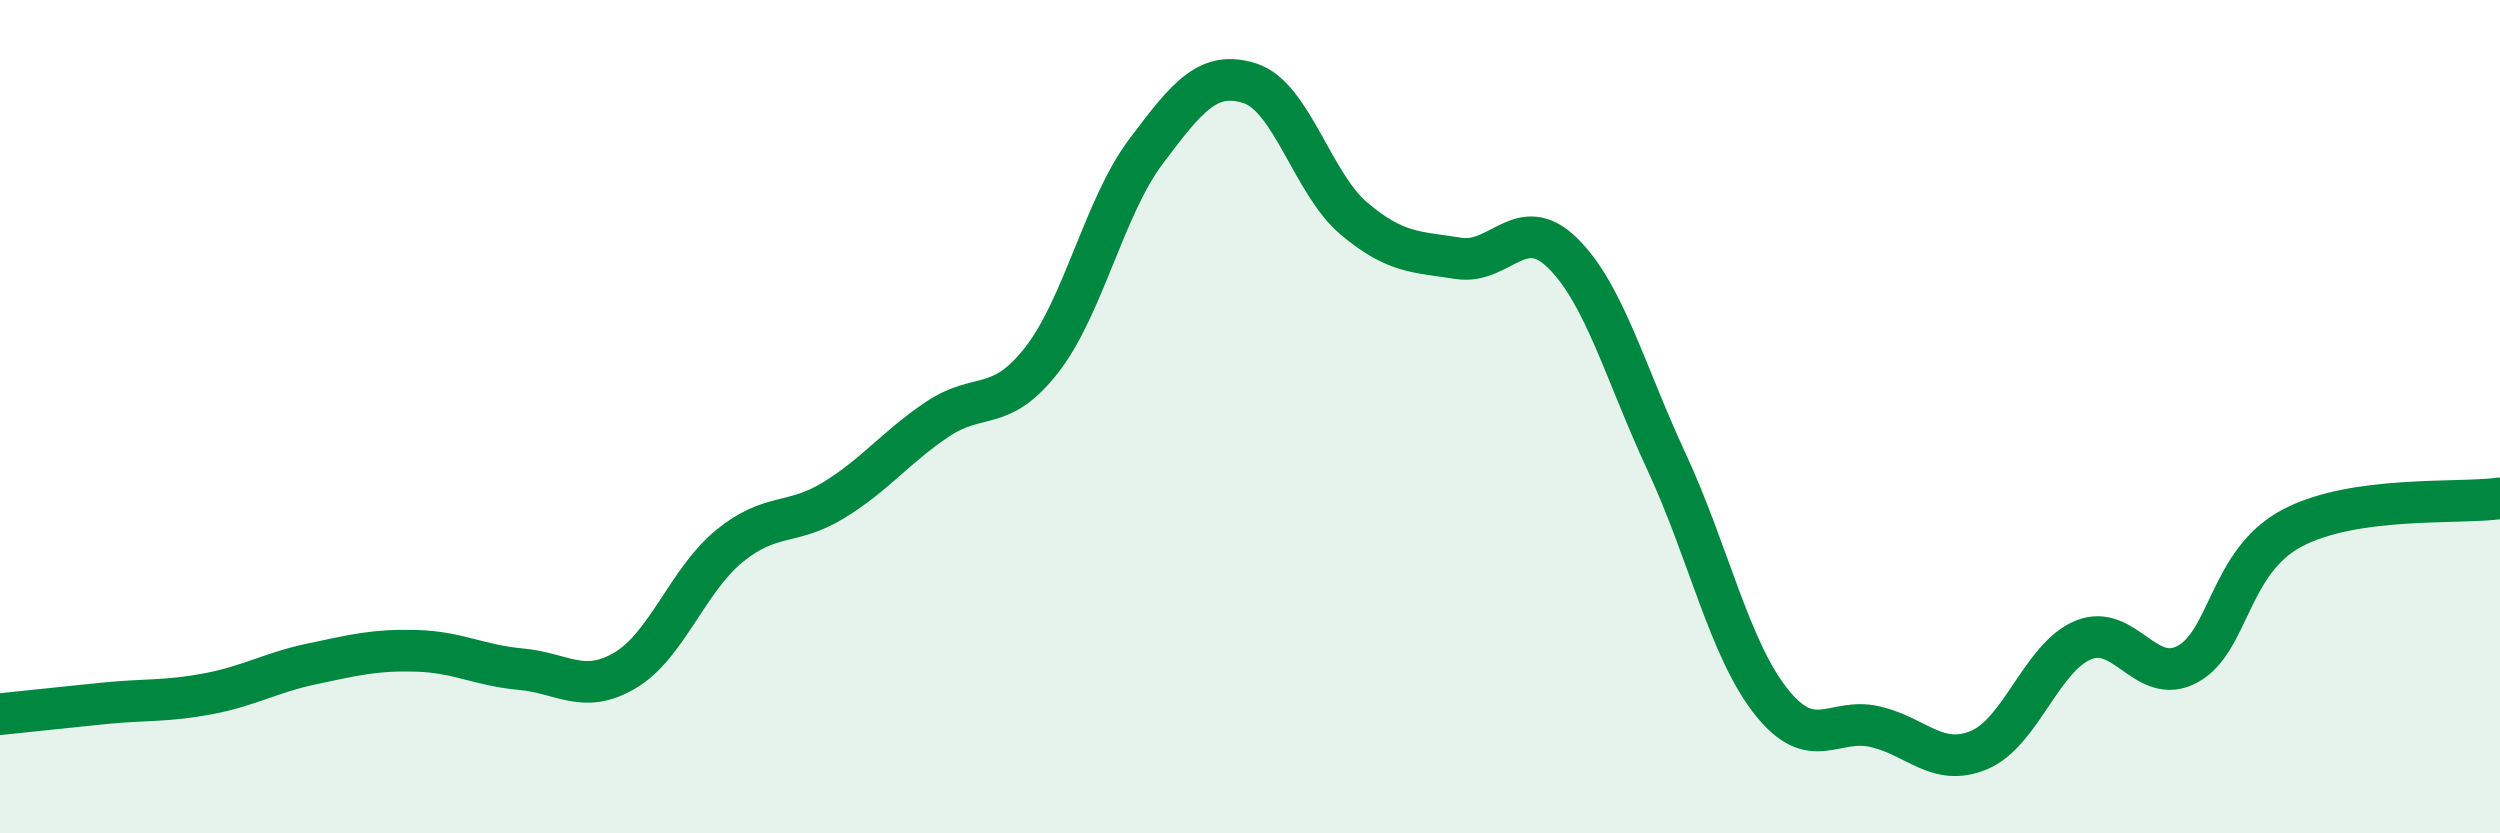
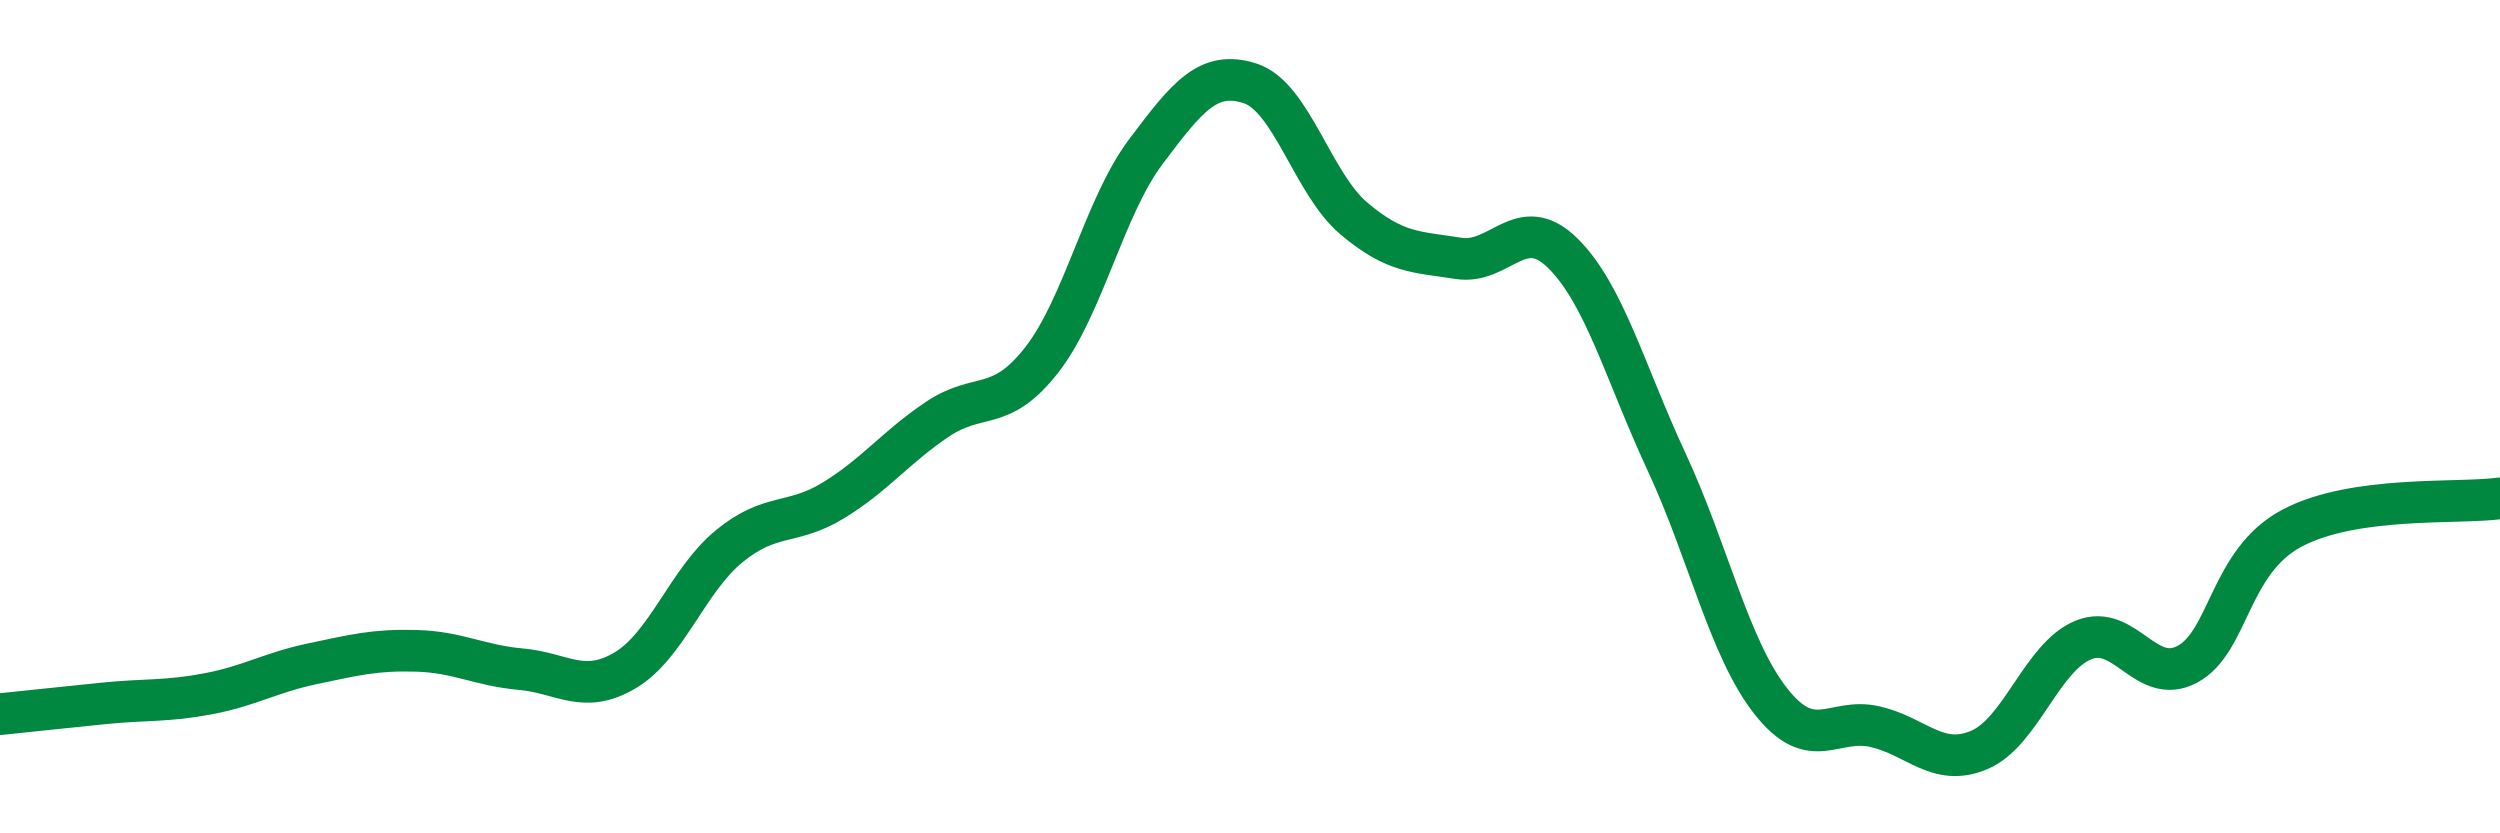
<svg xmlns="http://www.w3.org/2000/svg" width="60" height="20" viewBox="0 0 60 20">
-   <path d="M 0,17.14 C 0.5,17.09 1.5,16.98 2.5,16.88 C 3.5,16.78 4,16.84 5,16.65 C 6,16.46 6.5,16.14 7.5,15.93 C 8.5,15.72 9,15.59 10,15.62 C 11,15.65 11.5,15.97 12.5,16.06 C 13.5,16.15 14,16.68 15,16.09 C 16,15.5 16.5,13.93 17.5,13.11 C 18.5,12.29 19,12.62 20,12.01 C 21,11.4 21.5,10.73 22.5,10.06 C 23.5,9.39 24,9.92 25,8.64 C 26,7.36 26.5,4.97 27.5,3.64 C 28.5,2.31 29,1.68 30,2 C 31,2.32 31.5,4.41 32.5,5.25 C 33.5,6.09 34,6.04 35,6.2 C 36,6.36 36.5,5.09 37.5,6.07 C 38.5,7.05 39,8.94 40,11.09 C 41,13.24 41.5,15.56 42.5,16.83 C 43.5,18.1 44,17.21 45,17.44 C 46,17.67 46.5,18.42 47.5,18 C 48.5,17.58 49,15.77 50,15.36 C 51,14.95 51.5,16.48 52.5,15.94 C 53.5,15.4 53.5,13.48 55,12.68 C 56.5,11.88 59,12.1 60,11.96L60 20L0 20Z" fill="#008740" opacity="0.1" stroke-linecap="round" stroke-linejoin="round" />
  <path d="M 0,17.14 C 0.5,17.09 1.5,16.98 2.5,16.88 C 3.5,16.78 4,16.84 5,16.65 C 6,16.46 6.5,16.14 7.5,15.93 C 8.5,15.72 9,15.59 10,15.62 C 11,15.65 11.5,15.97 12.5,16.06 C 13.5,16.15 14,16.68 15,16.09 C 16,15.5 16.5,13.93 17.5,13.11 C 18.5,12.29 19,12.62 20,12.01 C 21,11.4 21.5,10.73 22.5,10.06 C 23.5,9.39 24,9.92 25,8.64 C 26,7.36 26.5,4.97 27.5,3.64 C 28.5,2.31 29,1.68 30,2 C 31,2.32 31.5,4.41 32.5,5.25 C 33.5,6.09 34,6.04 35,6.2 C 36,6.36 36.5,5.09 37.5,6.07 C 38.5,7.05 39,8.94 40,11.09 C 41,13.24 41.5,15.56 42.5,16.83 C 43.5,18.1 44,17.21 45,17.44 C 46,17.67 46.5,18.42 47.5,18 C 48.5,17.58 49,15.77 50,15.36 C 51,14.95 51.5,16.48 52.5,15.94 C 53.5,15.4 53.5,13.48 55,12.68 C 56.5,11.88 59,12.1 60,11.96" stroke="#008740" stroke-width="1" fill="none" stroke-linecap="round" stroke-linejoin="round" />
</svg>